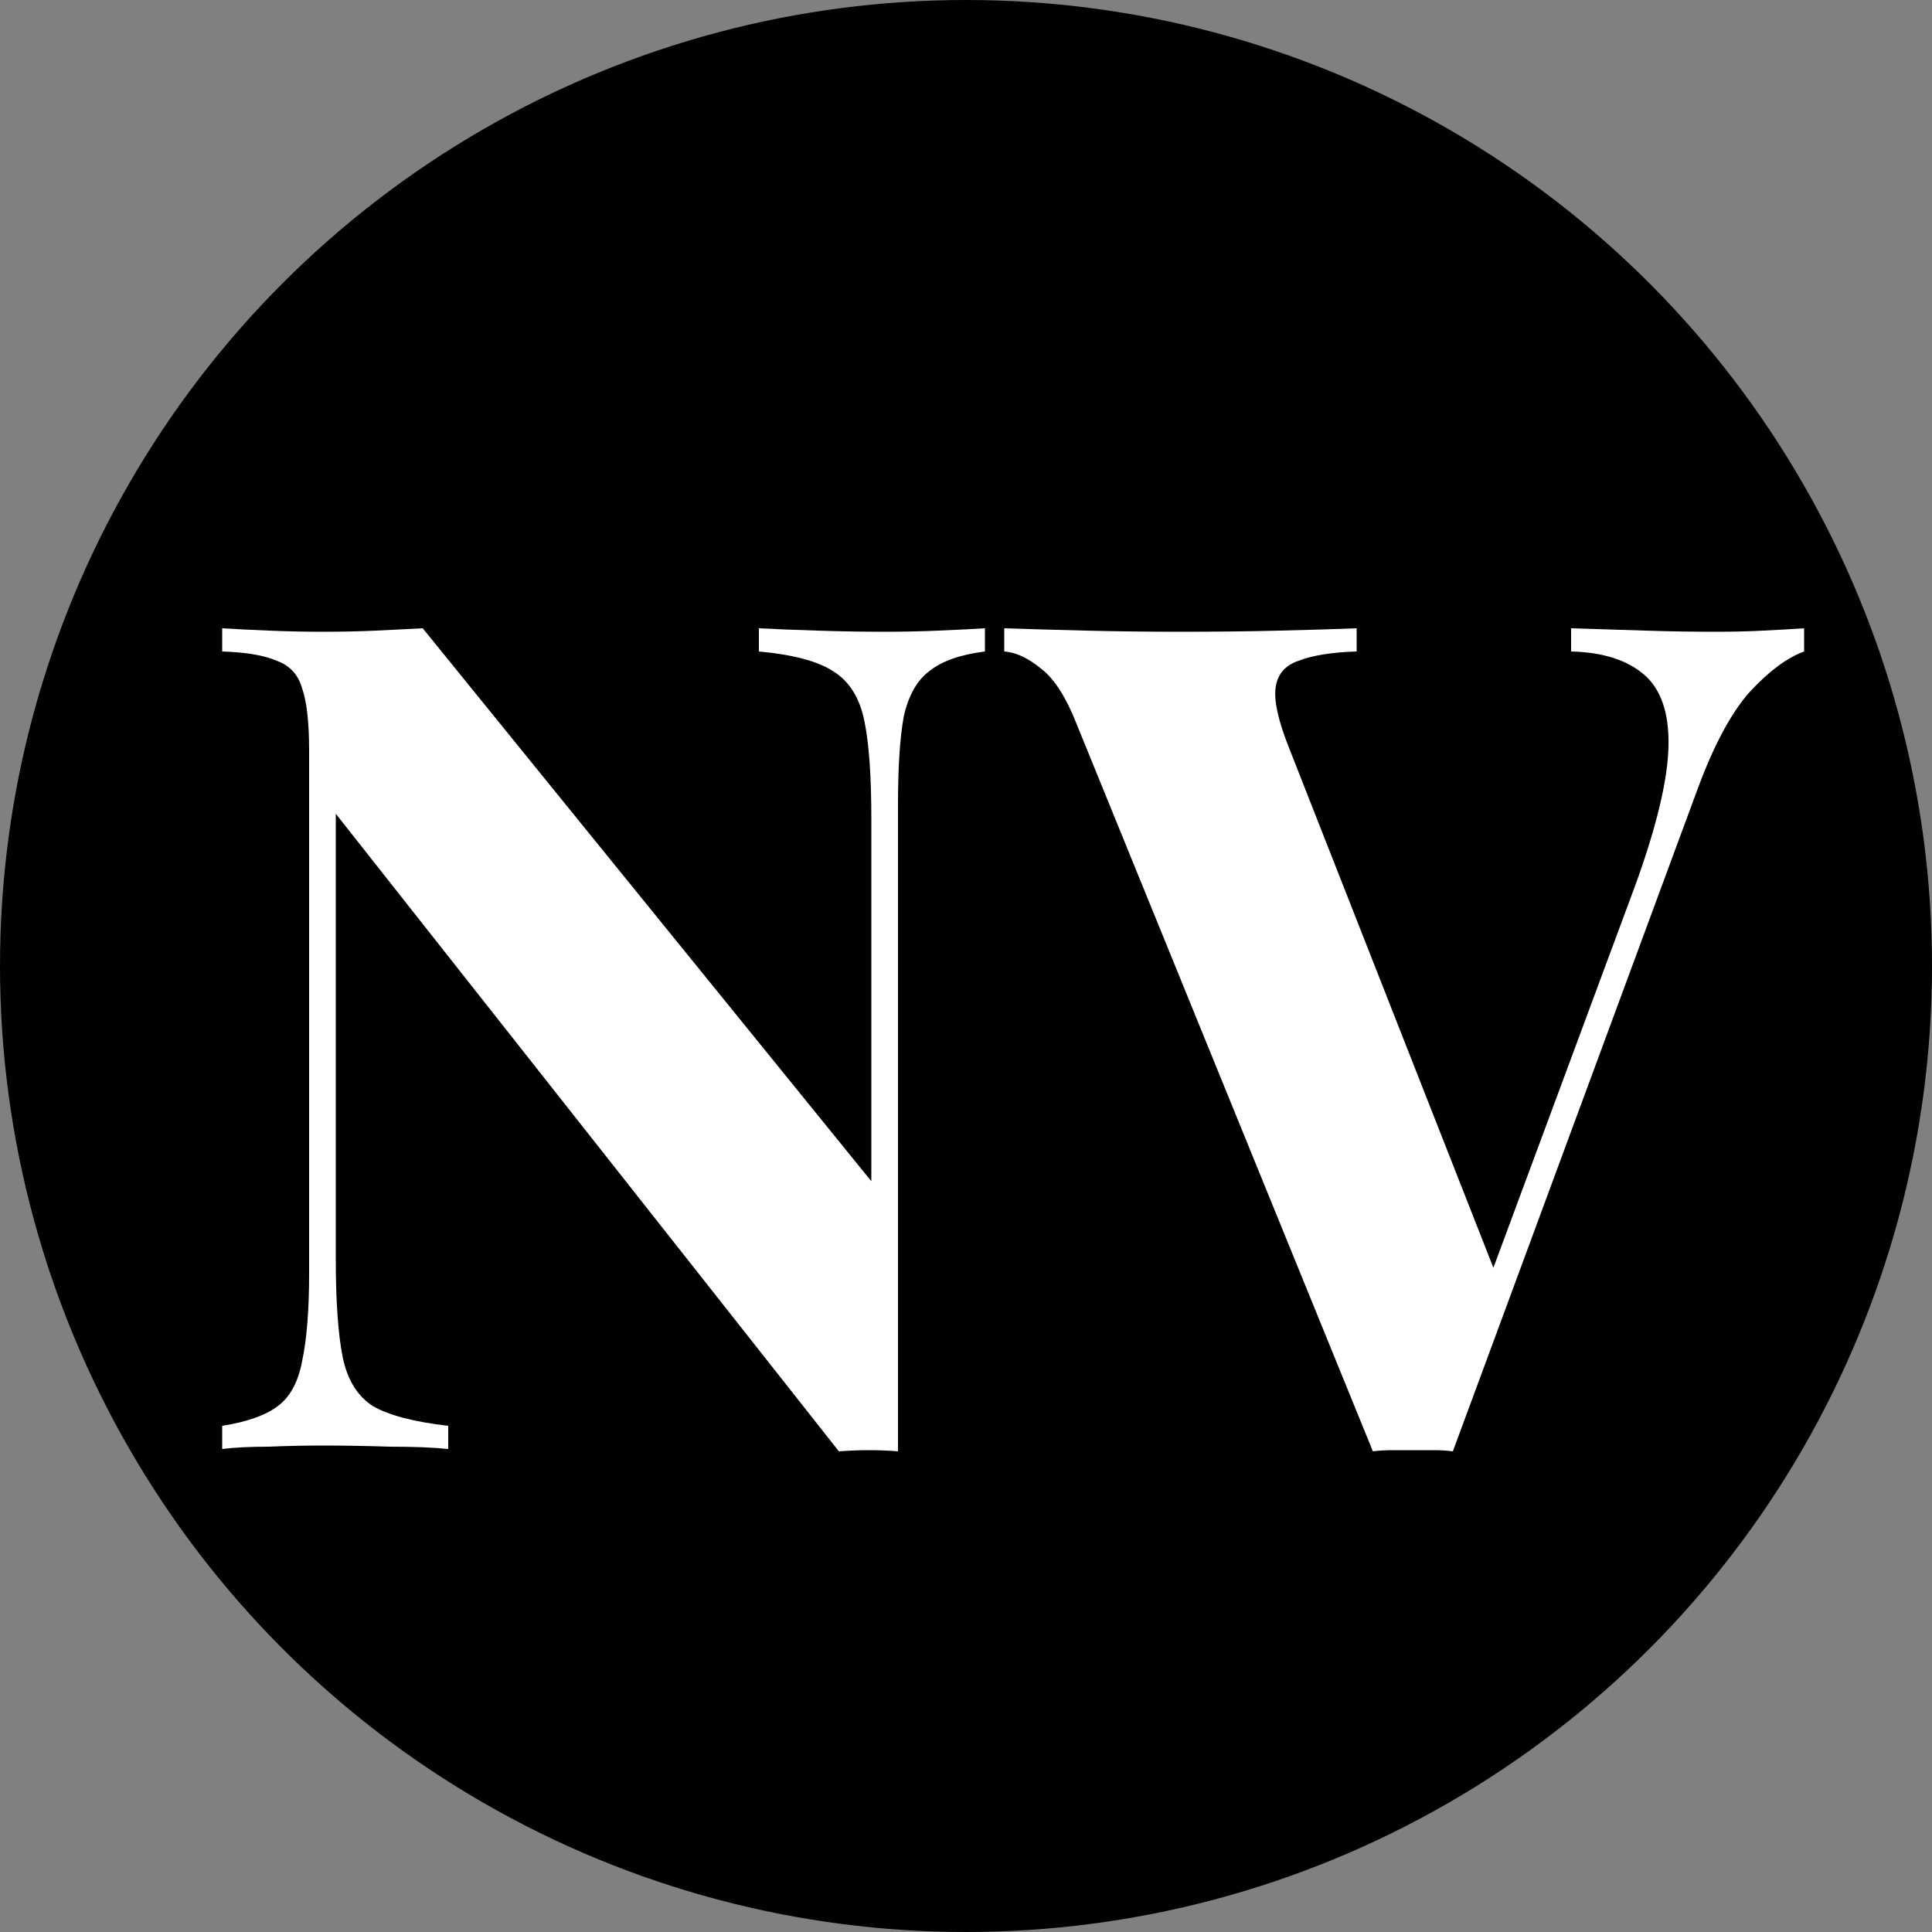
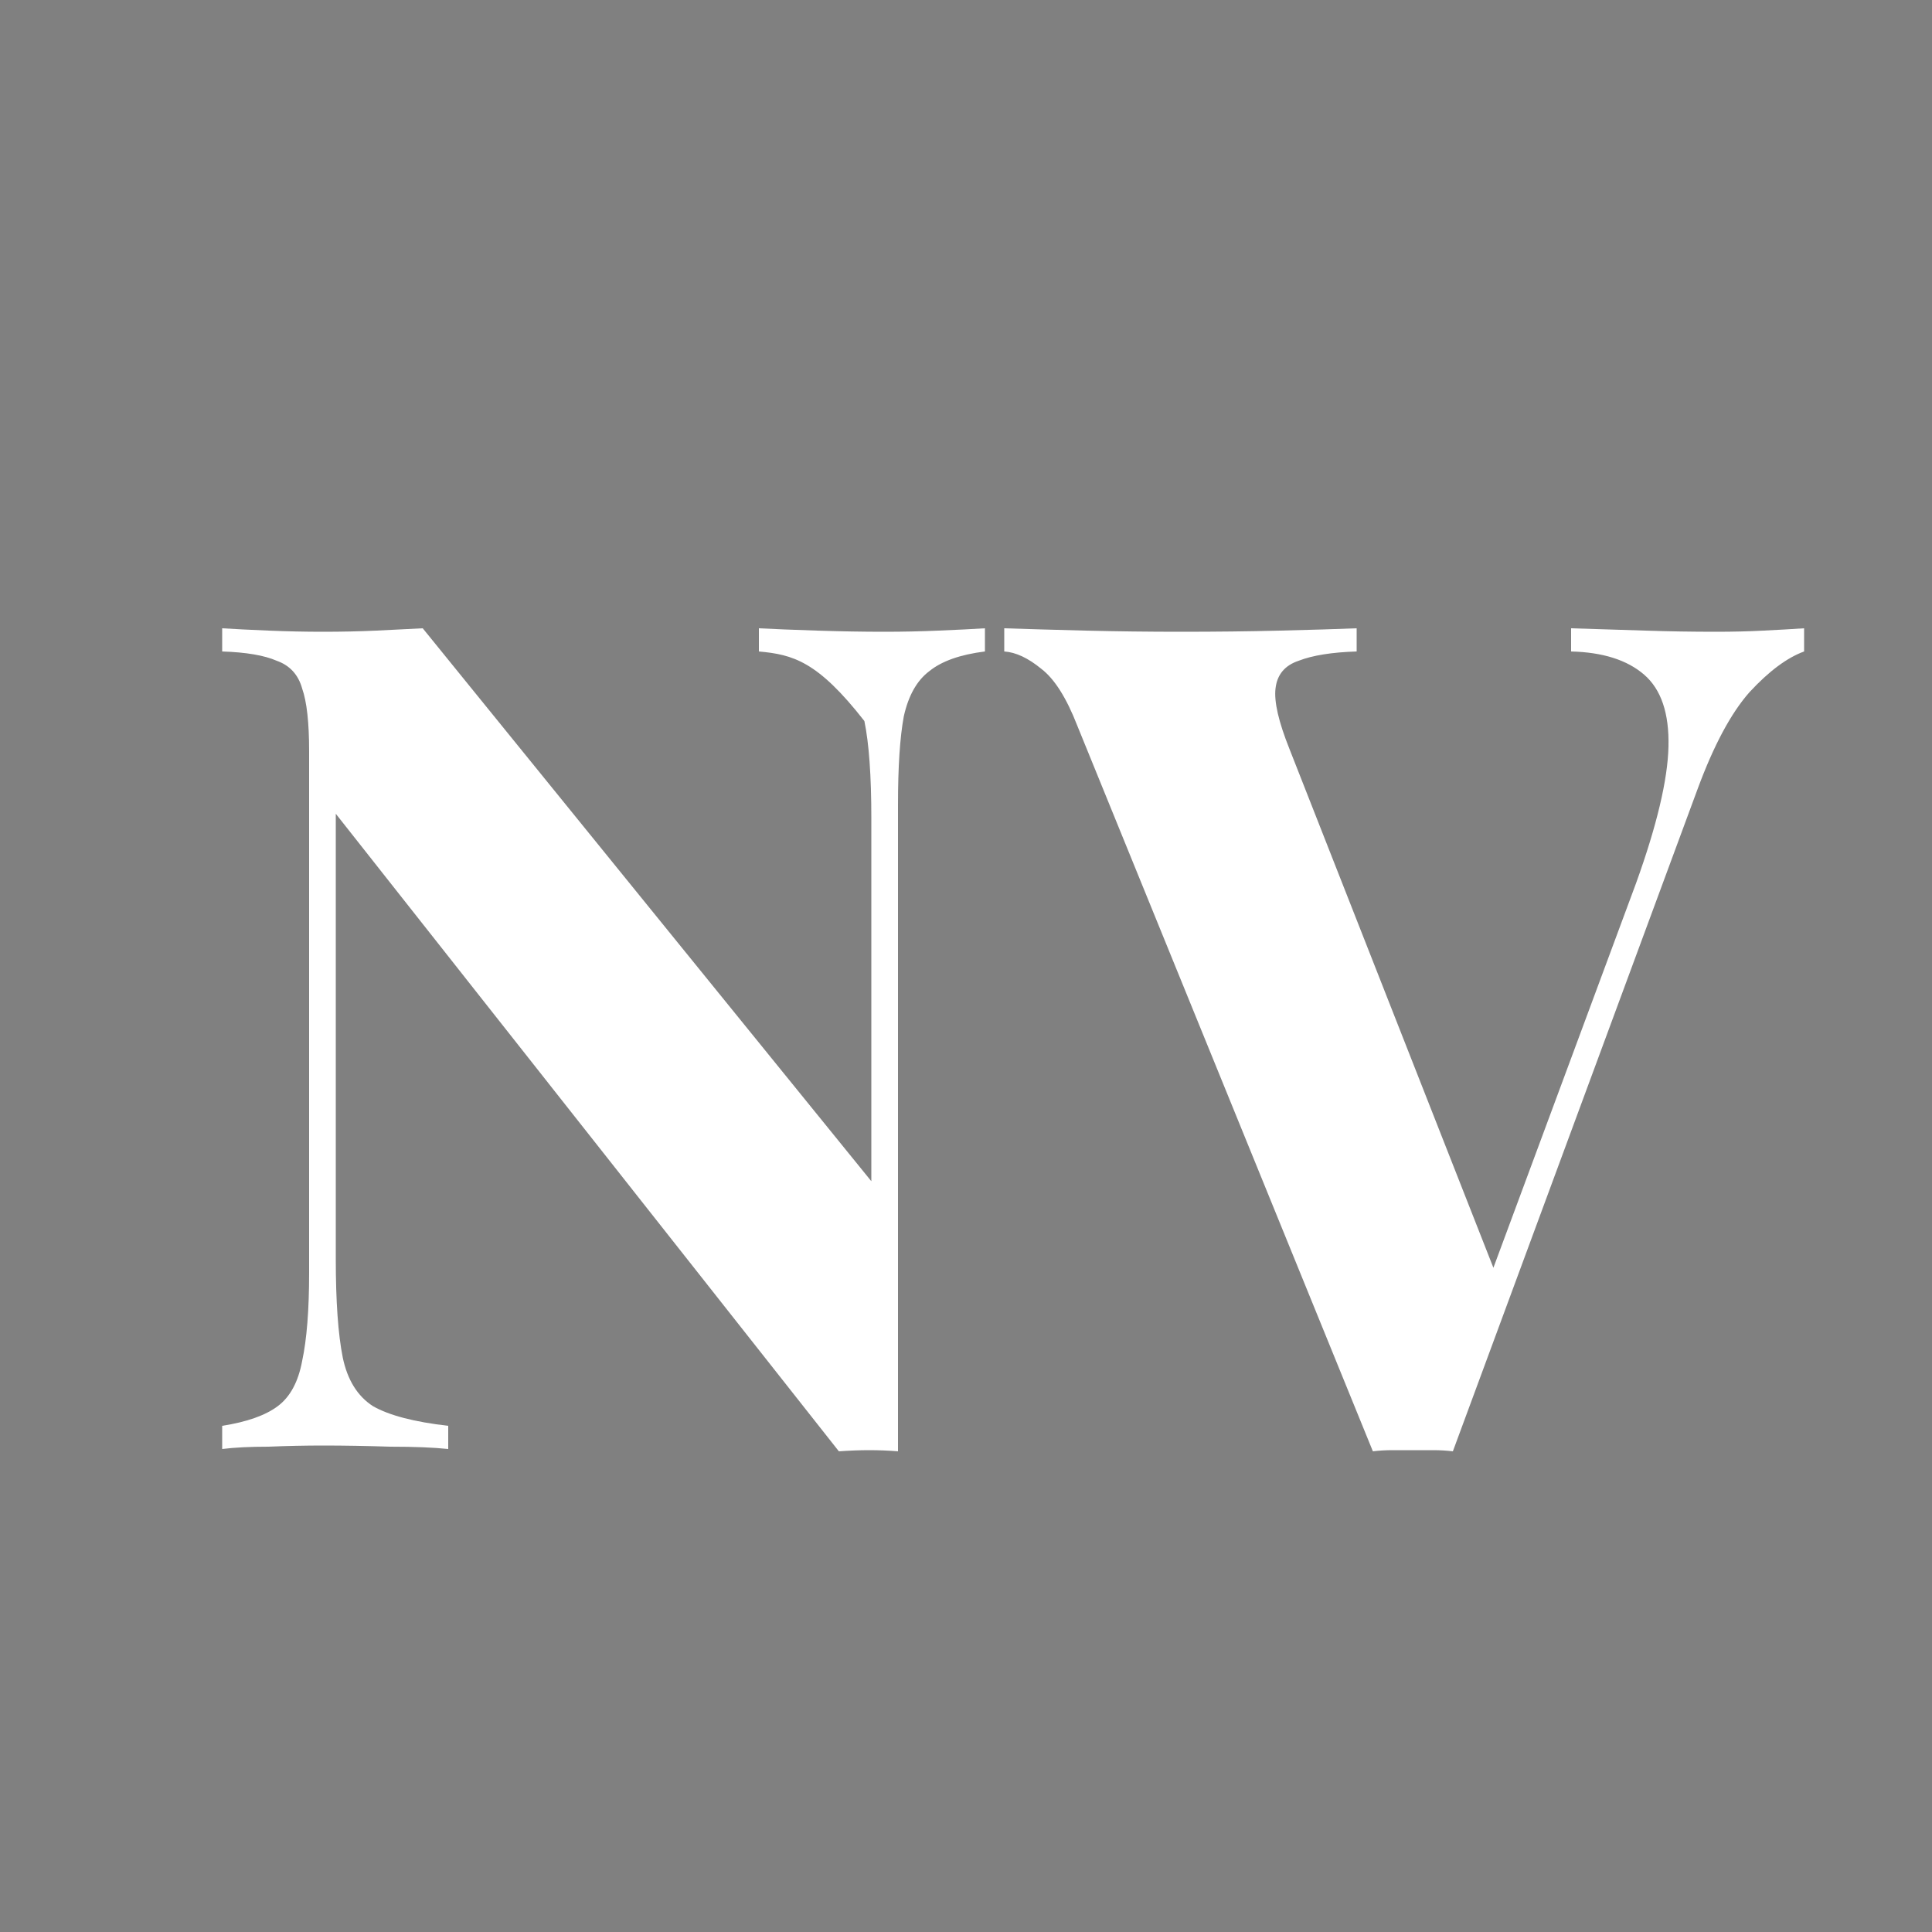
<svg xmlns="http://www.w3.org/2000/svg" width="40" height="40" viewBox="0 0 40 40" fill="none">
  <rect x="0" y="0" width="40" height="40" fill="#808080" stroke="none" />
-   <circle cx="20" cy="20" r="20" fill="black" />
-   <path d="M20.392 13.008V13.488C19.88 13.552 19.496 13.688 19.24 13.896C18.984 14.088 18.808 14.4 18.712 14.832C18.632 15.264 18.592 15.872 18.592 16.656V30.048C18.4 30.032 18.2 30.024 17.992 30.024C17.8 30.024 17.592 30.032 17.368 30.048L6.952 16.848V26.064C6.952 26.944 7 27.624 7.096 28.104C7.192 28.568 7.4 28.904 7.72 29.112C8.056 29.304 8.576 29.44 9.28 29.52V30C8.976 29.968 8.576 29.952 8.08 29.952C7.584 29.936 7.12 29.928 6.688 29.928C6.32 29.928 5.944 29.936 5.56 29.952C5.176 29.952 4.856 29.968 4.6 30V29.52C5.112 29.44 5.496 29.304 5.752 29.112C6.008 28.92 6.176 28.608 6.256 28.176C6.352 27.728 6.4 27.12 6.4 26.352V15.552C6.4 14.96 6.352 14.528 6.256 14.256C6.176 13.968 6 13.776 5.728 13.68C5.472 13.568 5.096 13.504 4.6 13.488V13.008C4.856 13.024 5.176 13.04 5.56 13.056C5.944 13.072 6.32 13.08 6.688 13.08C7.072 13.08 7.44 13.072 7.792 13.056C8.144 13.04 8.464 13.024 8.752 13.008L18.04 24.456V16.944C18.04 16.064 17.992 15.392 17.896 14.928C17.8 14.448 17.584 14.104 17.248 13.896C16.928 13.688 16.416 13.552 15.712 13.488V13.008C16.016 13.024 16.416 13.04 16.912 13.056C17.408 13.072 17.872 13.08 18.304 13.08C18.688 13.08 19.064 13.072 19.432 13.056C19.816 13.04 20.136 13.024 20.392 13.008ZM37.352 13.008V13.488C37 13.616 36.624 13.896 36.224 14.328C35.84 14.76 35.48 15.432 35.144 16.344L30.08 30.048C29.952 30.032 29.816 30.024 29.672 30.024C29.528 30.024 29.384 30.024 29.24 30.024C29.112 30.024 28.976 30.024 28.832 30.024C28.688 30.024 28.552 30.032 28.424 30.048L22.304 15.024C22.08 14.448 21.832 14.056 21.56 13.848C21.288 13.624 21.032 13.504 20.792 13.488V13.008C21.272 13.024 21.832 13.04 22.472 13.056C23.128 13.072 23.784 13.08 24.44 13.08C25.176 13.08 25.864 13.072 26.504 13.056C27.16 13.04 27.688 13.024 28.088 13.008V13.488C27.576 13.504 27.176 13.568 26.888 13.68C26.6 13.776 26.44 13.968 26.408 14.256C26.376 14.528 26.472 14.944 26.696 15.504L31.064 26.616L30.56 27.216L33.872 18.288C34.304 17.088 34.528 16.144 34.544 15.456C34.56 14.768 34.392 14.272 34.04 13.968C33.688 13.664 33.184 13.504 32.528 13.488V13.008C33.072 13.024 33.584 13.04 34.064 13.056C34.544 13.072 35.032 13.08 35.528 13.08C35.88 13.08 36.208 13.072 36.512 13.056C36.832 13.04 37.112 13.024 37.352 13.008Z" fill="white" />
+   <path d="M20.392 13.008V13.488C19.88 13.552 19.496 13.688 19.24 13.896C18.984 14.088 18.808 14.4 18.712 14.832C18.632 15.264 18.592 15.872 18.592 16.656V30.048C18.4 30.032 18.2 30.024 17.992 30.024C17.8 30.024 17.592 30.032 17.368 30.048L6.952 16.848V26.064C6.952 26.944 7 27.624 7.096 28.104C7.192 28.568 7.4 28.904 7.72 29.112C8.056 29.304 8.576 29.44 9.28 29.52V30C8.976 29.968 8.576 29.952 8.08 29.952C7.584 29.936 7.12 29.928 6.688 29.928C6.32 29.928 5.944 29.936 5.56 29.952C5.176 29.952 4.856 29.968 4.6 30V29.52C5.112 29.44 5.496 29.304 5.752 29.112C6.008 28.92 6.176 28.608 6.256 28.176C6.352 27.728 6.4 27.12 6.4 26.352V15.552C6.4 14.96 6.352 14.528 6.256 14.256C6.176 13.968 6 13.776 5.728 13.68C5.472 13.568 5.096 13.504 4.6 13.488V13.008C4.856 13.024 5.176 13.04 5.56 13.056C5.944 13.072 6.32 13.08 6.688 13.08C7.072 13.08 7.44 13.072 7.792 13.056C8.144 13.04 8.464 13.024 8.752 13.008L18.04 24.456V16.944C18.04 16.064 17.992 15.392 17.896 14.928C16.928 13.688 16.416 13.552 15.712 13.488V13.008C16.016 13.024 16.416 13.04 16.912 13.056C17.408 13.072 17.872 13.08 18.304 13.08C18.688 13.08 19.064 13.072 19.432 13.056C19.816 13.04 20.136 13.024 20.392 13.008ZM37.352 13.008V13.488C37 13.616 36.624 13.896 36.224 14.328C35.84 14.76 35.48 15.432 35.144 16.344L30.08 30.048C29.952 30.032 29.816 30.024 29.672 30.024C29.528 30.024 29.384 30.024 29.24 30.024C29.112 30.024 28.976 30.024 28.832 30.024C28.688 30.024 28.552 30.032 28.424 30.048L22.304 15.024C22.08 14.448 21.832 14.056 21.56 13.848C21.288 13.624 21.032 13.504 20.792 13.488V13.008C21.272 13.024 21.832 13.04 22.472 13.056C23.128 13.072 23.784 13.08 24.44 13.08C25.176 13.08 25.864 13.072 26.504 13.056C27.16 13.04 27.688 13.024 28.088 13.008V13.488C27.576 13.504 27.176 13.568 26.888 13.68C26.6 13.776 26.44 13.968 26.408 14.256C26.376 14.528 26.472 14.944 26.696 15.504L31.064 26.616L30.56 27.216L33.872 18.288C34.304 17.088 34.528 16.144 34.544 15.456C34.56 14.768 34.392 14.272 34.04 13.968C33.688 13.664 33.184 13.504 32.528 13.488V13.008C33.072 13.024 33.584 13.04 34.064 13.056C34.544 13.072 35.032 13.08 35.528 13.08C35.88 13.08 36.208 13.072 36.512 13.056C36.832 13.04 37.112 13.024 37.352 13.008Z" fill="white" />
</svg>